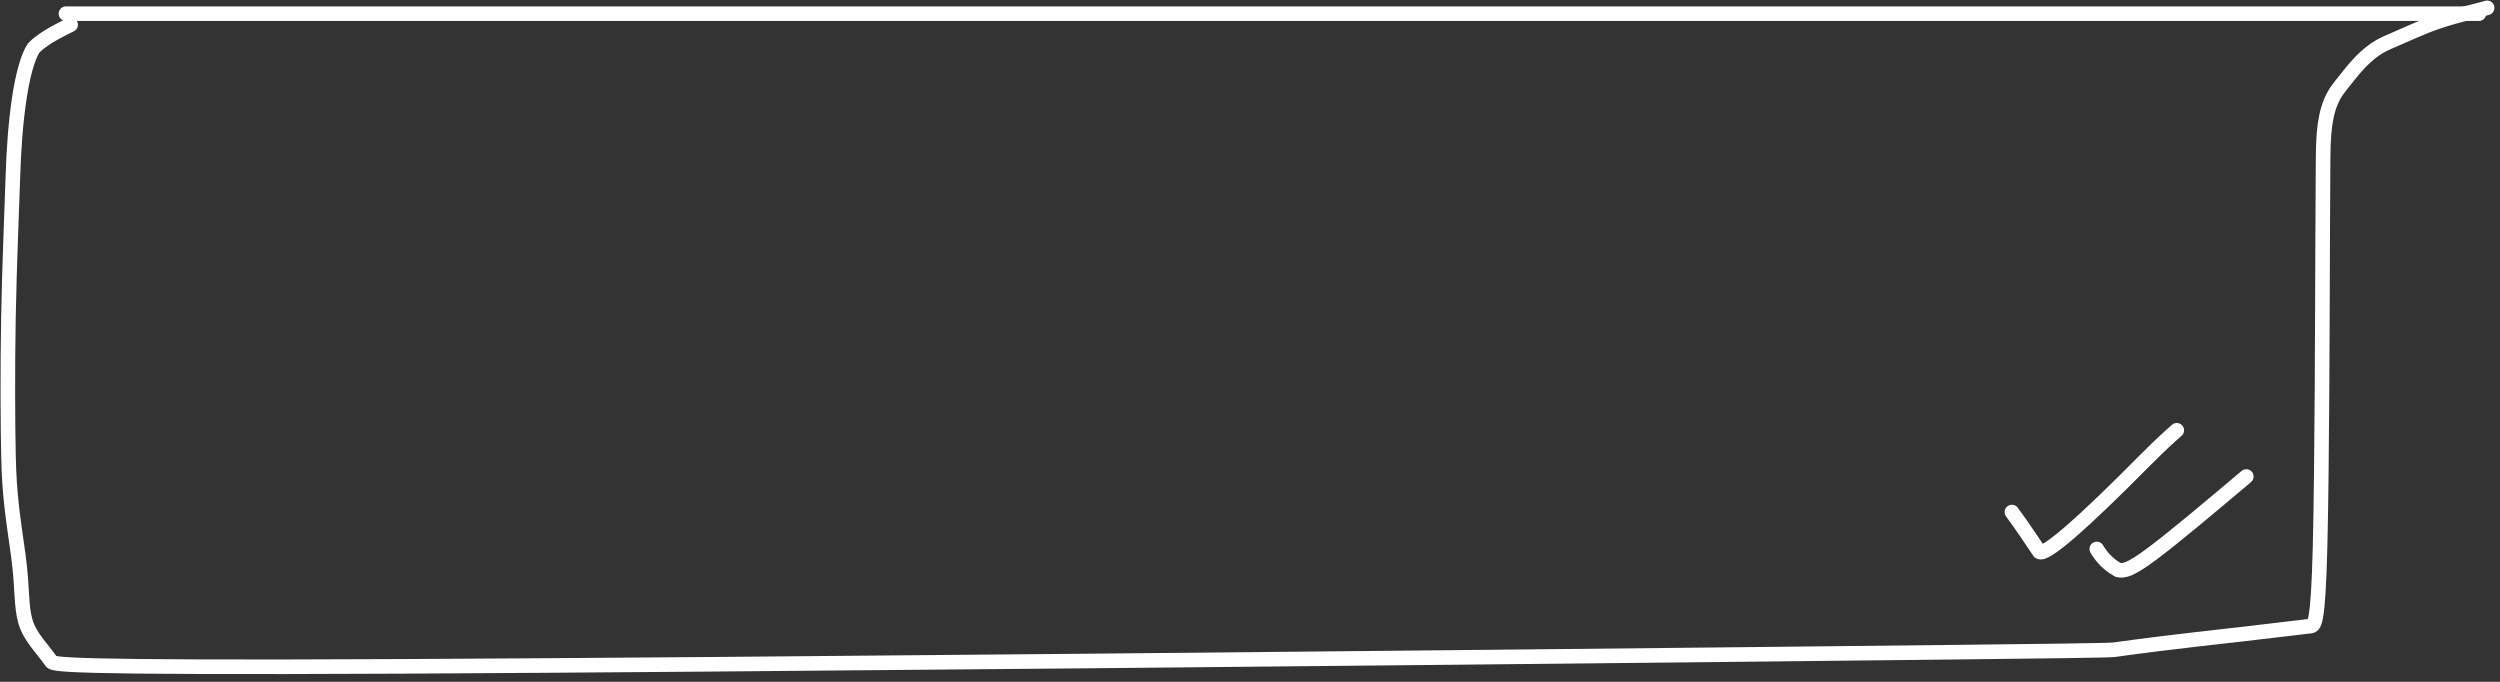
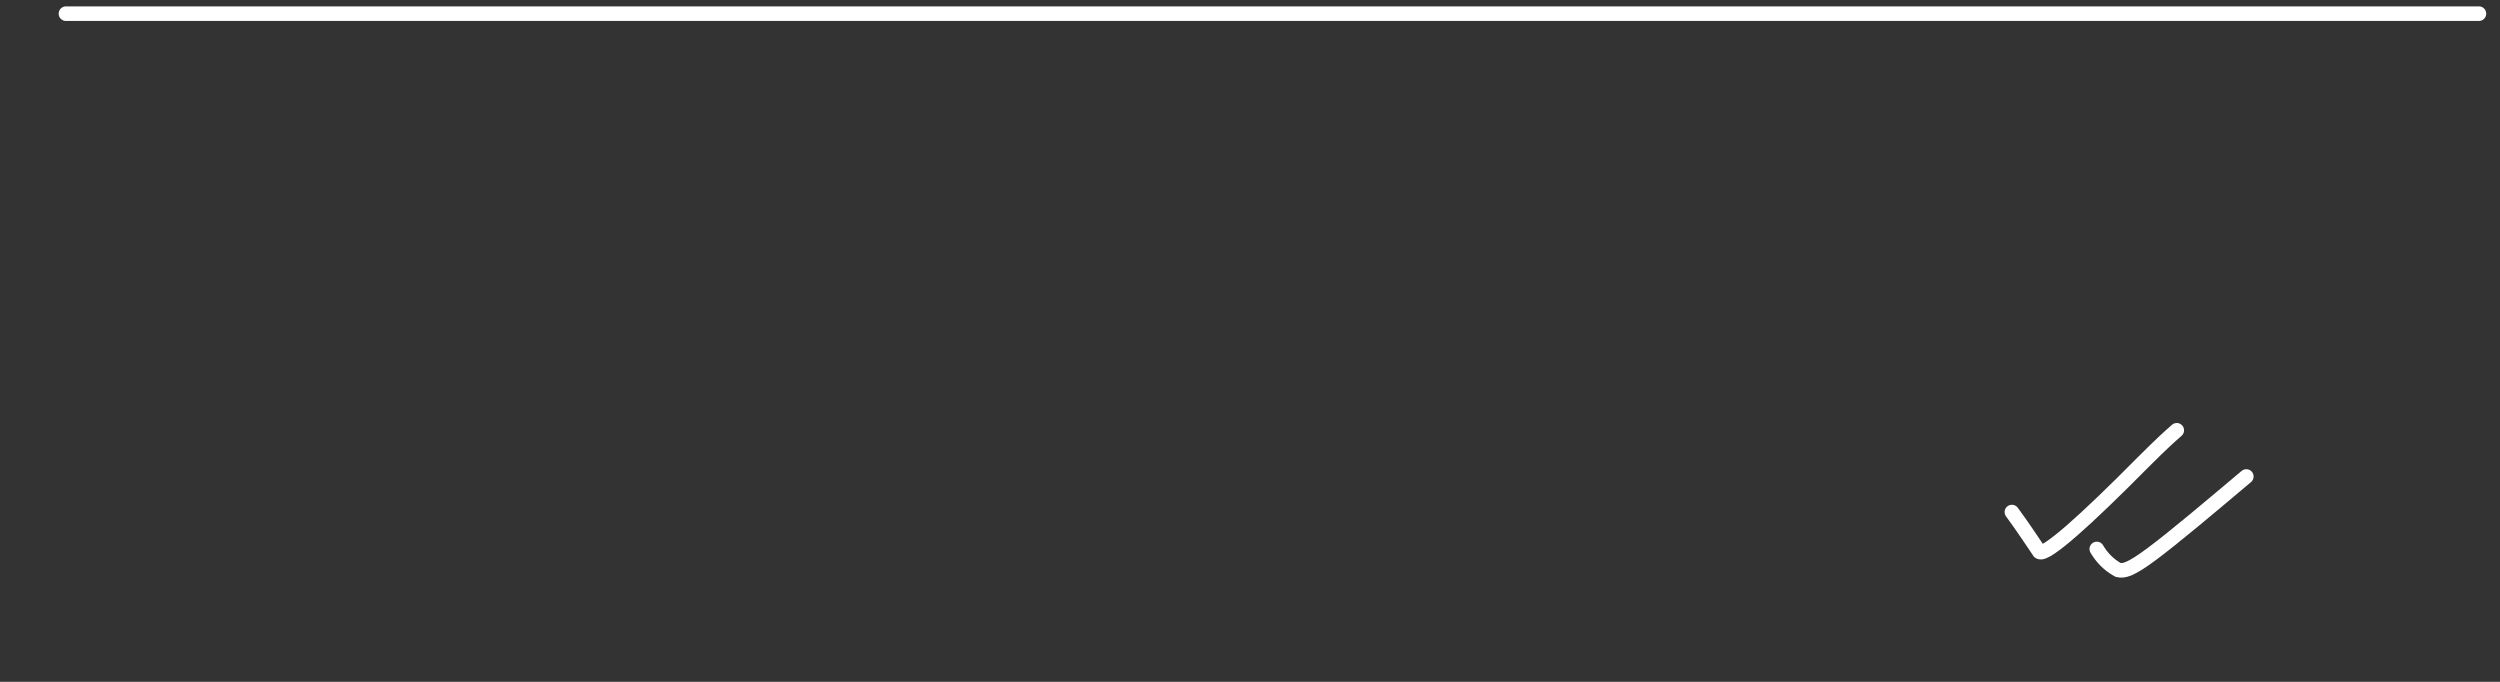
<svg xmlns="http://www.w3.org/2000/svg" fill="none" height="100%" overflow="visible" preserveAspectRatio="none" style="display: block;" viewBox="0 0 319 87" width="100%">
  <rect x="0" y="0" width="319" height="87" fill="#333333" stroke="none" />
  <g id="Group 117">
    <g id="Group 116">
      <path d="M8.415 1.743H316.31" id="Vector 12" stroke="white" stroke-linecap="round" stroke-width="1.861" />
-       <path d="M317.359 1C316.499 1.273 313.607 1.914 311.201 2.716C309.065 3.428 307.056 4.4 304.66 5.425C301.77 6.663 300.074 9.218 298.64 10.967C297.307 12.592 296.612 14.618 296.471 18.293C296.432 19.317 296.412 20.292 296.372 30.427C296.332 40.562 296.293 59.828 296.04 69.792C295.787 79.755 295.322 79.833 294.788 79.892C292.587 80.135 290.526 80.418 286.195 80.907C276.039 82.053 273.508 82.388 269.922 82.884C269.134 82.993 268.605 83.019 225.264 83.48C181.924 83.941 95.785 84.812 51.352 85.027C6.918 85.243 6.8 84.776 6.523 84.379C5.335 82.674 3.824 81.287 3.245 79.3C2.652 77.262 2.907 75.054 2.33 70.835C1.672 66.026 1.193 63.442 1.083 58.236C0.998 54.231 0.952 47.459 1.077 40.496C1.202 33.533 1.525 26.584 1.641 22.662C1.858 15.334 2.716 8.652 4.269 6.158C4.622 5.779 5.048 5.425 5.695 4.987C6.342 4.549 7.196 4.038 9.015 3.154" id="Vector 13" stroke="white" stroke-linecap="round" stroke-width="1.861" />
    </g>
    <path d="M256.718 65.338C258.18 67.316 259.611 69.513 260.225 70.412C261 70.972 266.087 66.431 273.441 58.997C276.145 56.3 276.766 55.789 277.756 54.906" id="Vector 14" stroke="white" stroke-linecap="round" stroke-width="1.861" />
    <path d="M267.55 70.049C268.095 70.984 268.959 72.009 270.278 72.728C271.013 72.903 271.881 72.692 274.614 70.657C277.347 68.622 281.919 64.771 286.63 60.802" id="Vector 15" stroke="white" stroke-linecap="round" stroke-width="1.861" />
  </g>
</svg>